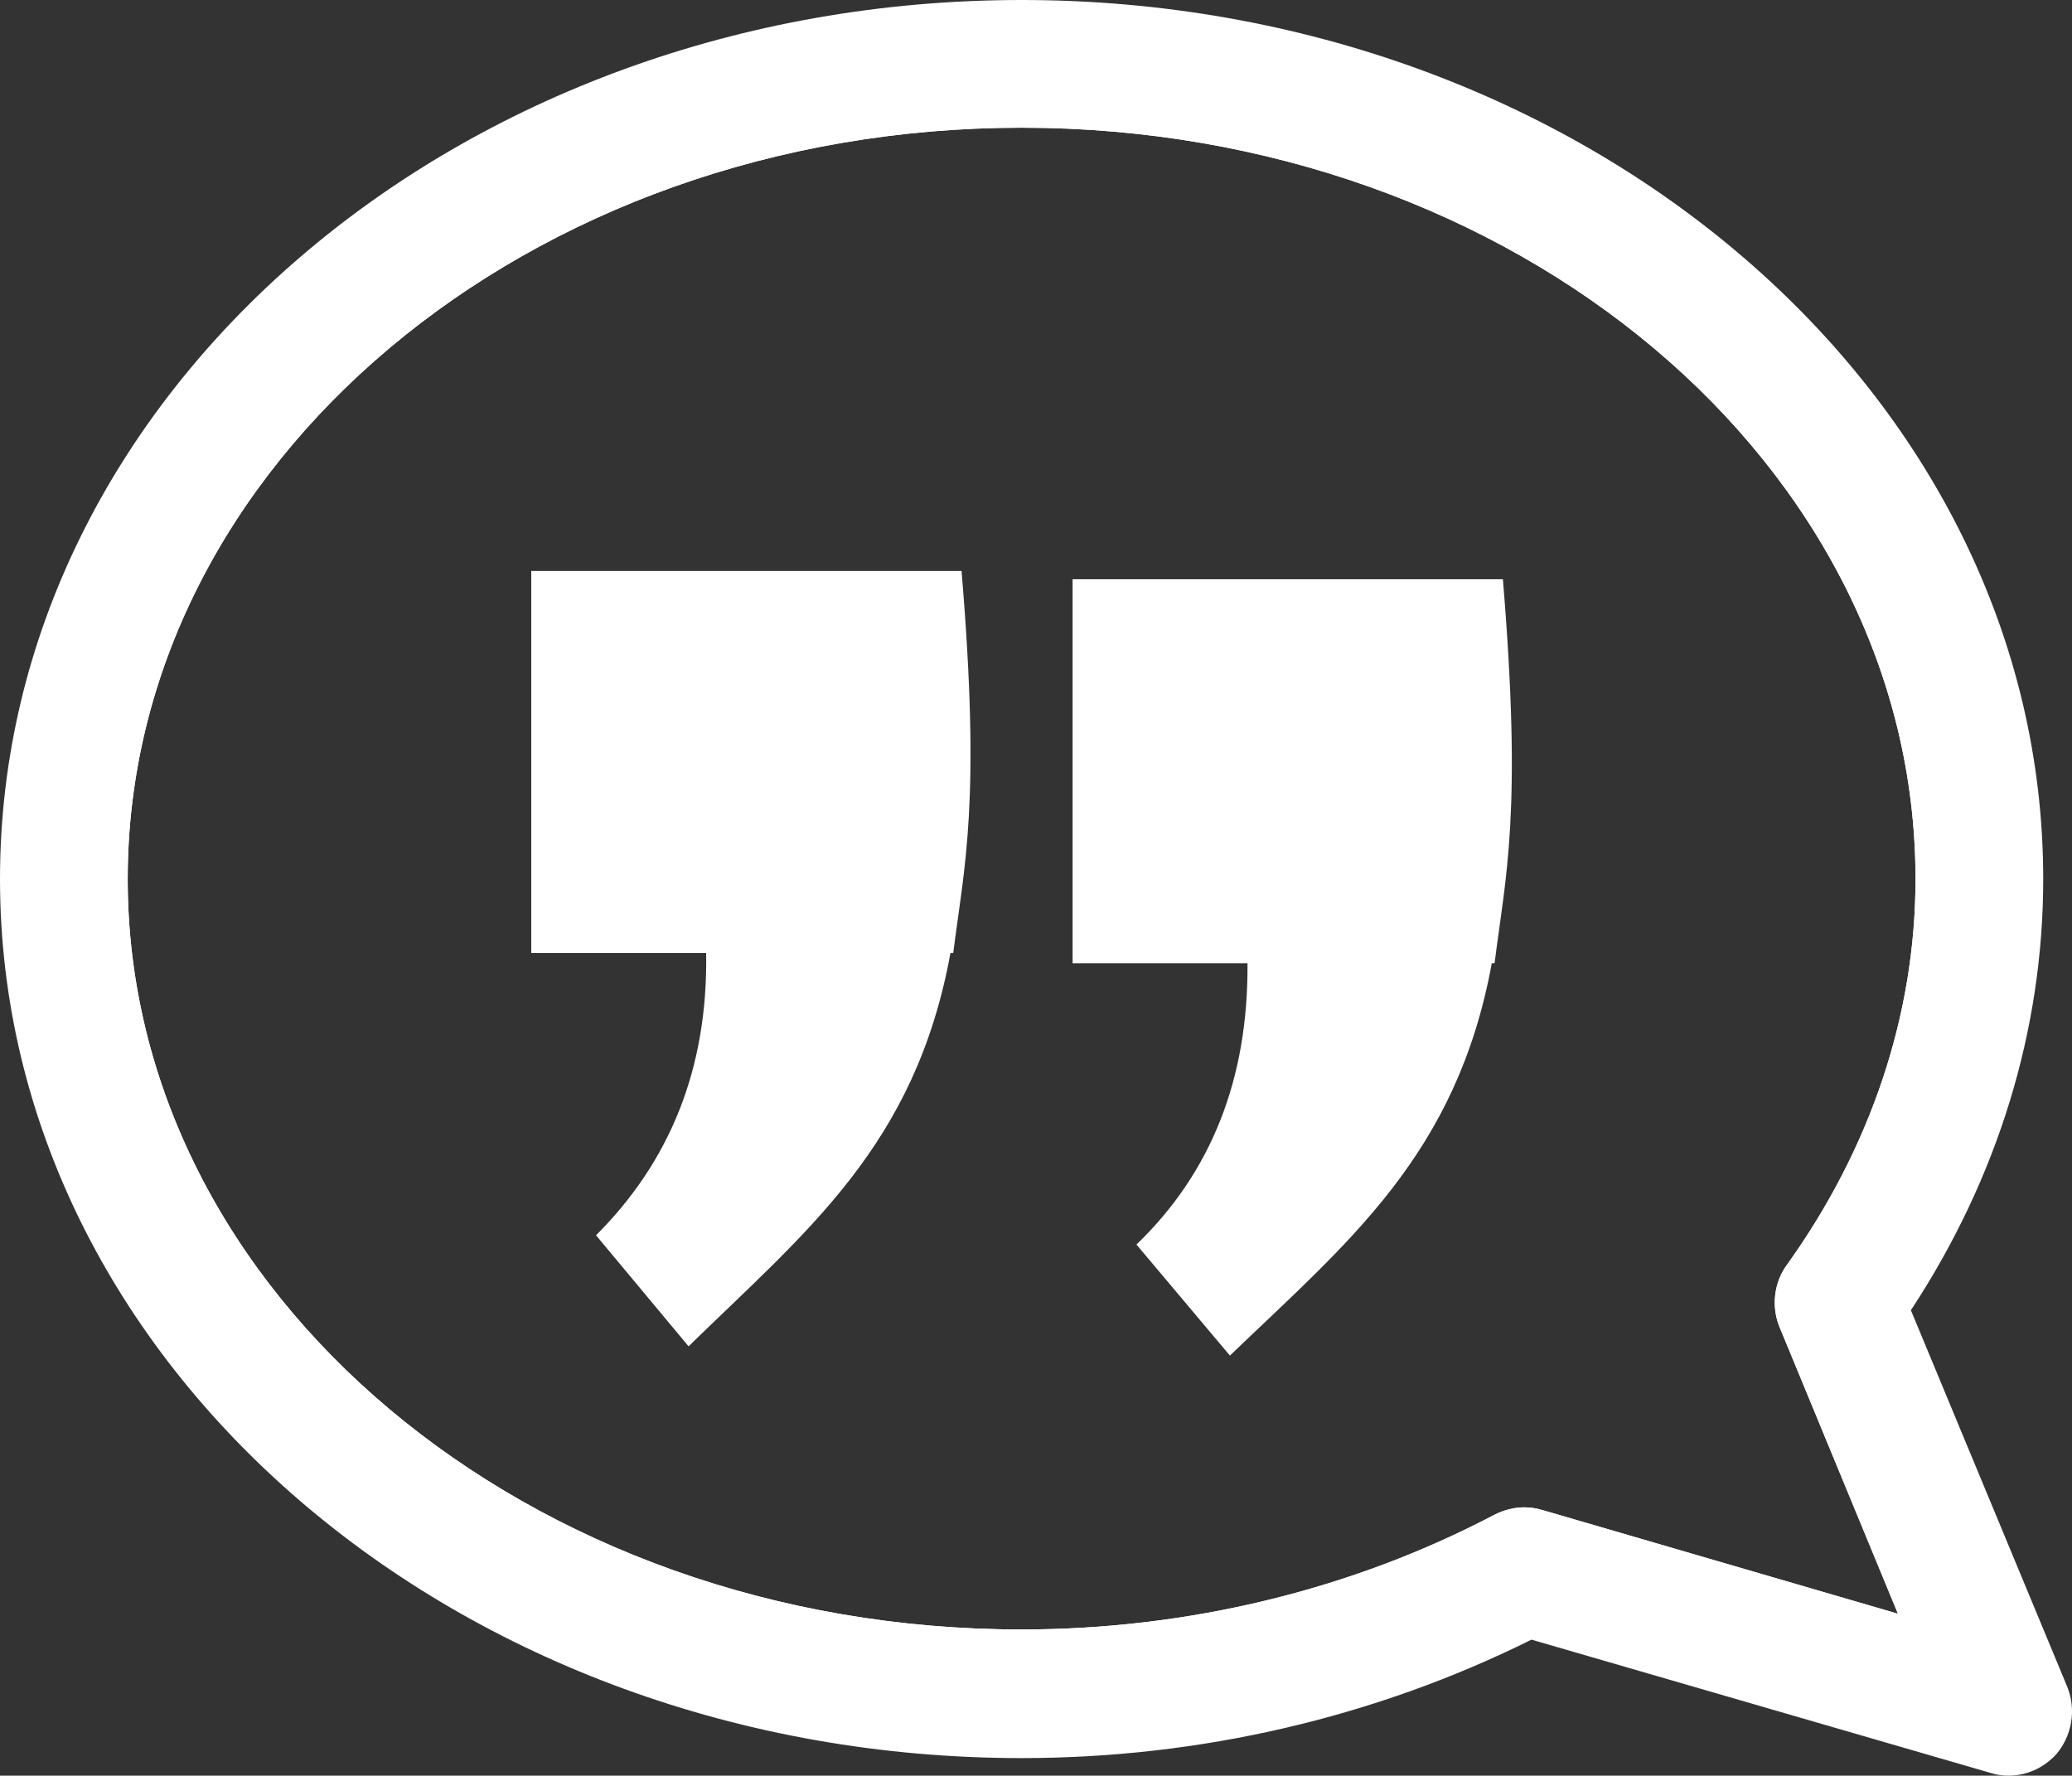
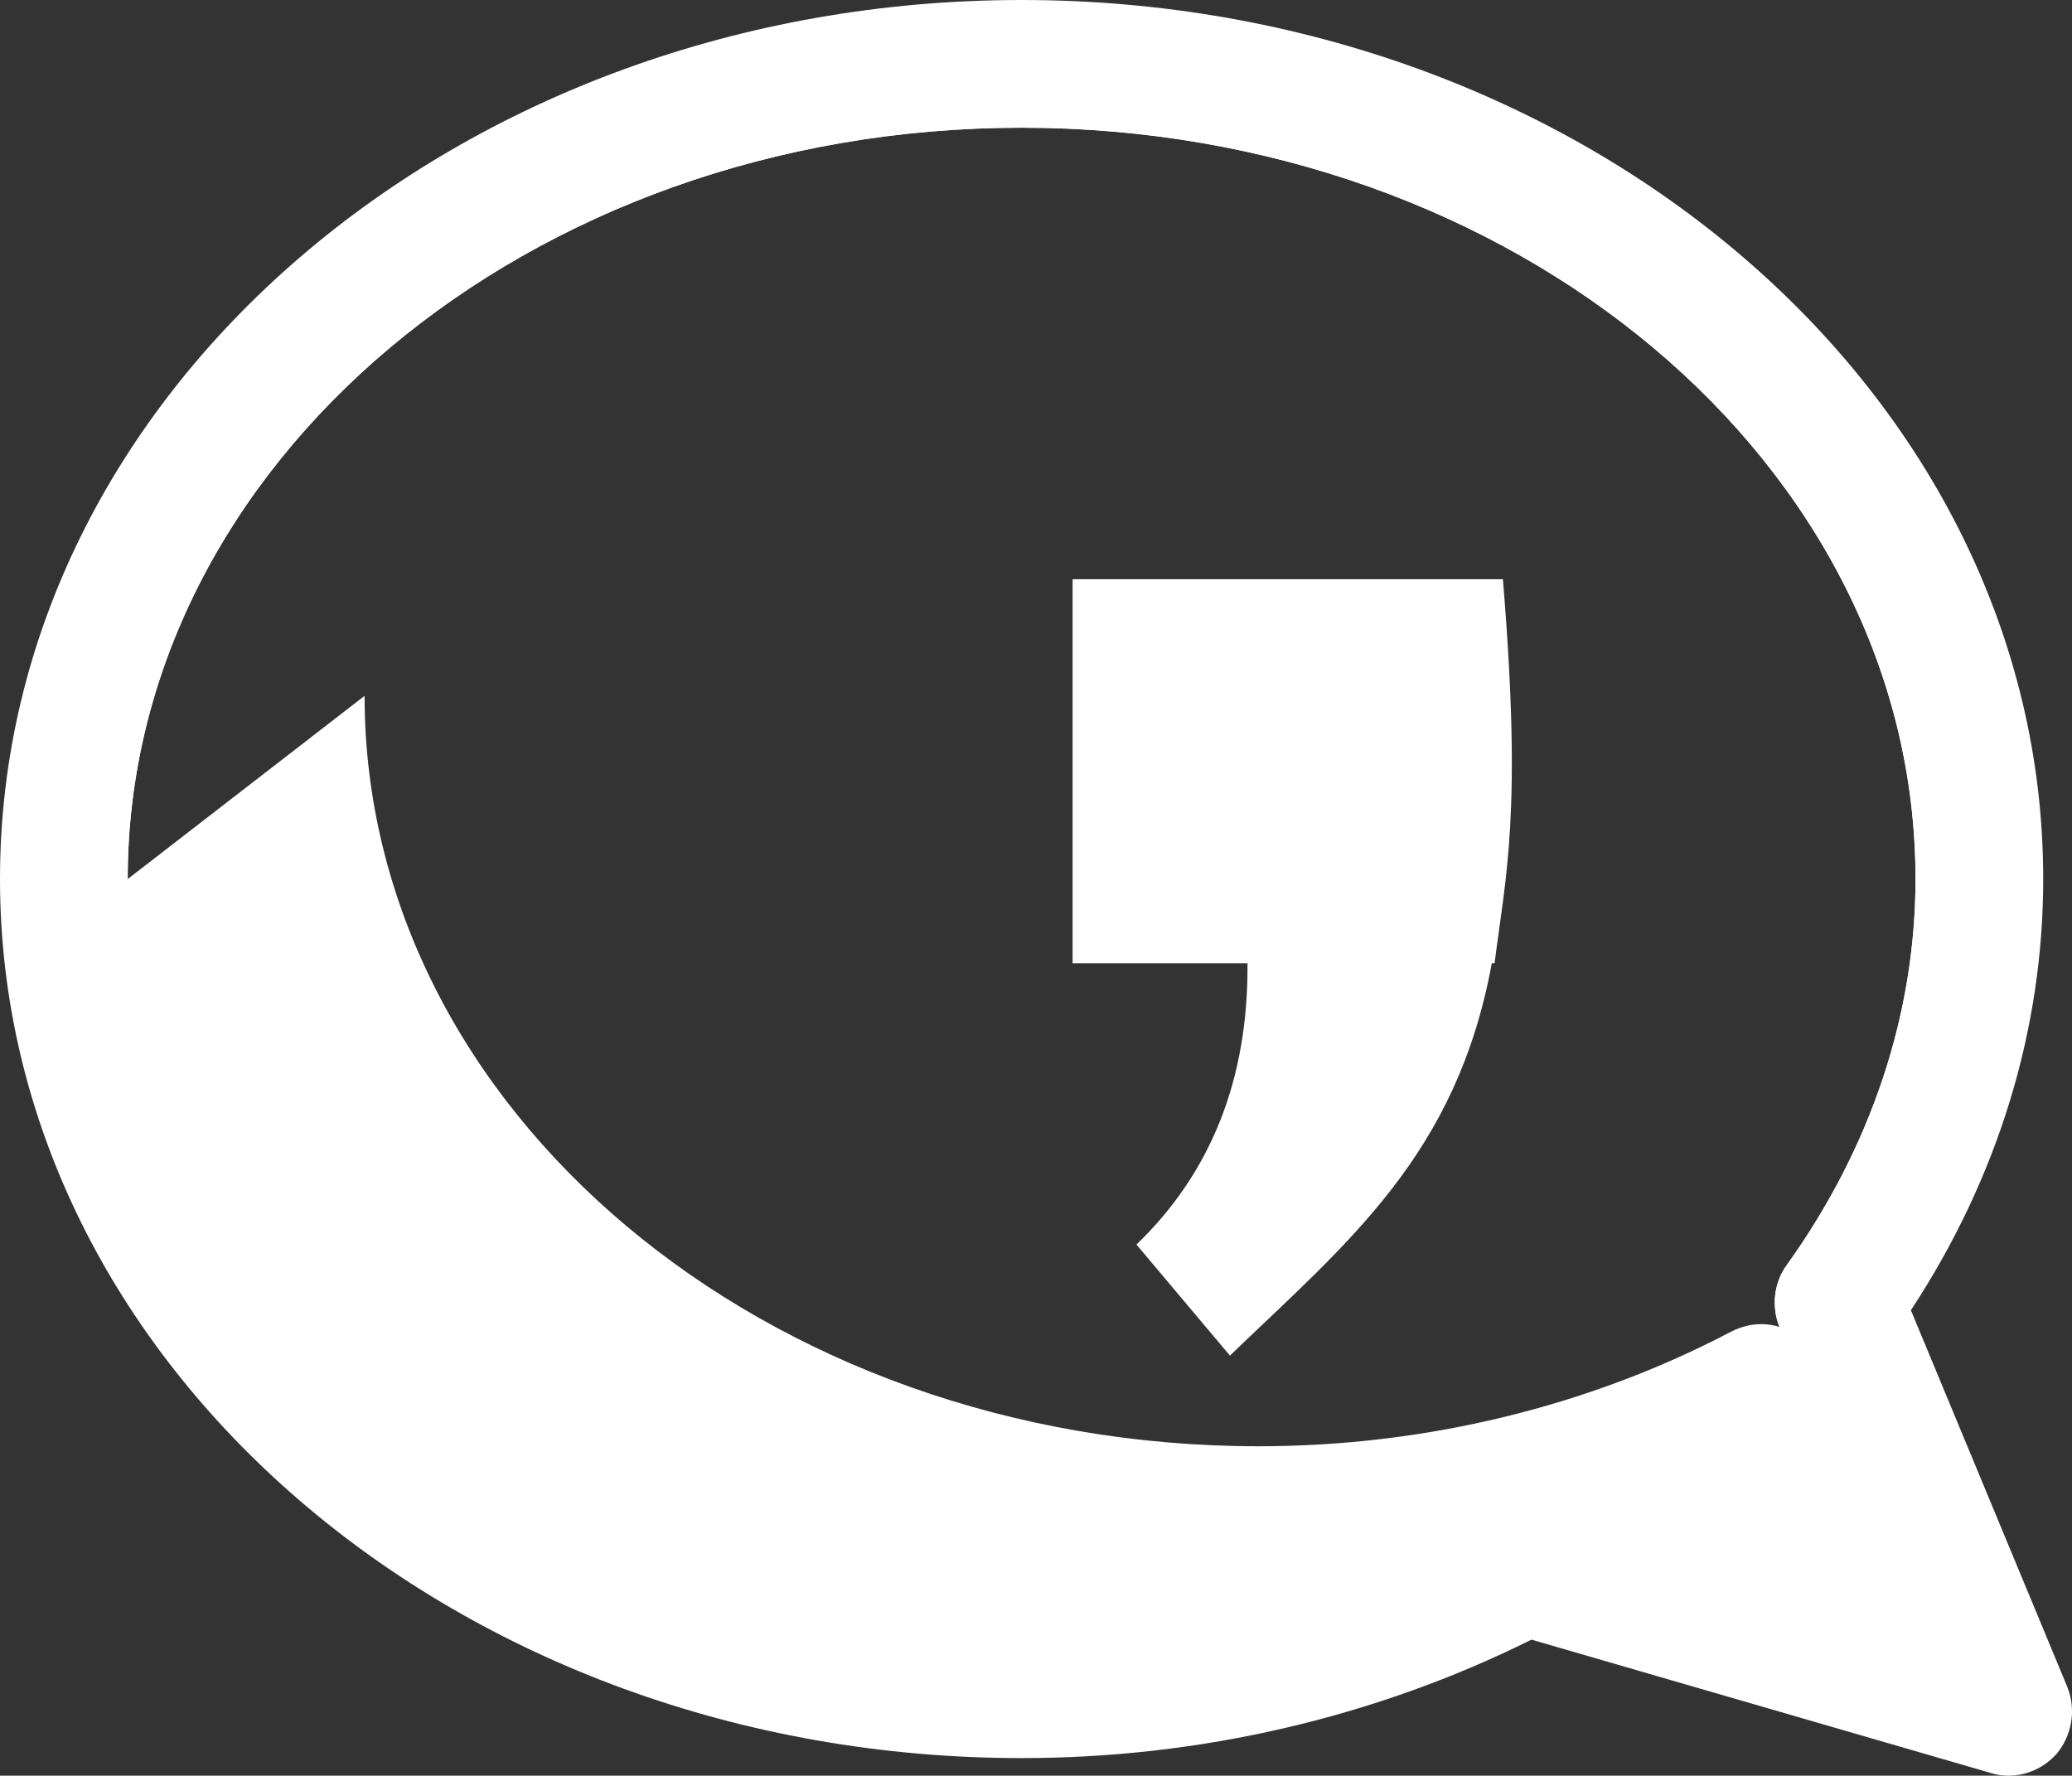
<svg xmlns="http://www.w3.org/2000/svg" id="Layer_2" data-name="Layer 2" viewBox="0 0 22.391 19.19">
  <rect x="0" y="0" width="22.391" height="19.19" fill="#333333" stroke="none" />
  <g id="Layer_1-2" data-name="Layer 1">
    <g>
      <g>
        <path d="M.69,9.5c0,4.86,4.62,8.8,10.35,8.8,1.99,0,3.85-.49,5.43-1.32l5.23,1.52-1.83-4.43c.96-1.33,1.52-2.89,1.52-4.57,0-4.87-4.63-8.81-10.35-8.81S.69,4.63.69,9.5ZM1.38,9.5c0-4.48,4.33-8.12,9.66-8.12s9.66,3.64,9.66,8.12c0,1.46-.48,2.9-1.39,4.17-.14.19-.17.45-.08.67l1.28,3.1-3.84-1.12c-.07-.02-.13-.03-.2-.03-.11,0-.22.03-.32.08-1.54.81-3.31,1.24-5.11,1.24-5.33,0-9.66-3.64-9.66-8.11Z" style="fill: #fff;" />
-         <path d="M0,9.5c0,5.24,4.95,9.5,11.04,9.5,1.93,0,3.82-.44,5.51-1.28l4.96,1.44c.06.02.13.03.19.03.2,0,.38-.08.52-.23.17-.2.22-.48.12-.73l-1.69-4.07c.94-1.43,1.43-3.03,1.43-4.66,0-5.24-4.95-9.5-11.04-9.5C4.95,0,0,4.26,0,9.5ZM1.38,9.5c0-4.48,4.33-8.12,9.66-8.12s9.66,3.64,9.66,8.12c0,1.46-.48,2.9-1.39,4.17-.14.19-.17.45-.08.67l1.28,3.1-3.84-1.12c-.07-.02-.13-.03-.2-.03-.11,0-.22.03-.32.08-1.54.81-3.31,1.24-5.11,1.24-5.33,0-9.66-3.64-9.66-8.11Z" style="fill: #fff;" />
+         <path d="M0,9.5c0,5.24,4.95,9.5,11.04,9.5,1.93,0,3.82-.44,5.51-1.28l4.96,1.44c.06.02.13.03.19.03.2,0,.38-.08.52-.23.17-.2.22-.48.12-.73l-1.69-4.07c.94-1.43,1.43-3.03,1.43-4.66,0-5.24-4.95-9.5-11.04-9.5C4.95,0,0,4.26,0,9.5ZM1.38,9.5c0-4.48,4.33-8.12,9.66-8.12s9.66,3.64,9.66,8.12c0,1.46-.48,2.9-1.39,4.17-.14.19-.17.45-.08.67c-.07-.02-.13-.03-.2-.03-.11,0-.22.03-.32.08-1.54.81-3.31,1.24-5.11,1.24-5.33,0-9.66-3.64-9.66-8.11Z" style="fill: #fff;" />
      </g>
      <g>
-         <path d="M10.301,10.3h-.03c-.38,2.08-1.55,3-2.83,4.25l-1-1.2c.79-.79,1.21-1.79,1.19-3.05h-1.89v-4.13h4.65c.21,2.51.03,3.18-.09,4.13Z" style="fill: #fff;" />
        <path d="M16.151,10.41h-.03c-.38,2.07-1.55,3.01-2.83,4.24l-1.01-1.2c.8-.77,1.21-1.78,1.2-3.04h-1.89v-4.15h4.65c.21,2.53.03,3.2-.09,4.15Z" style="fill: #fff;" />
      </g>
    </g>
  </g>
</svg>